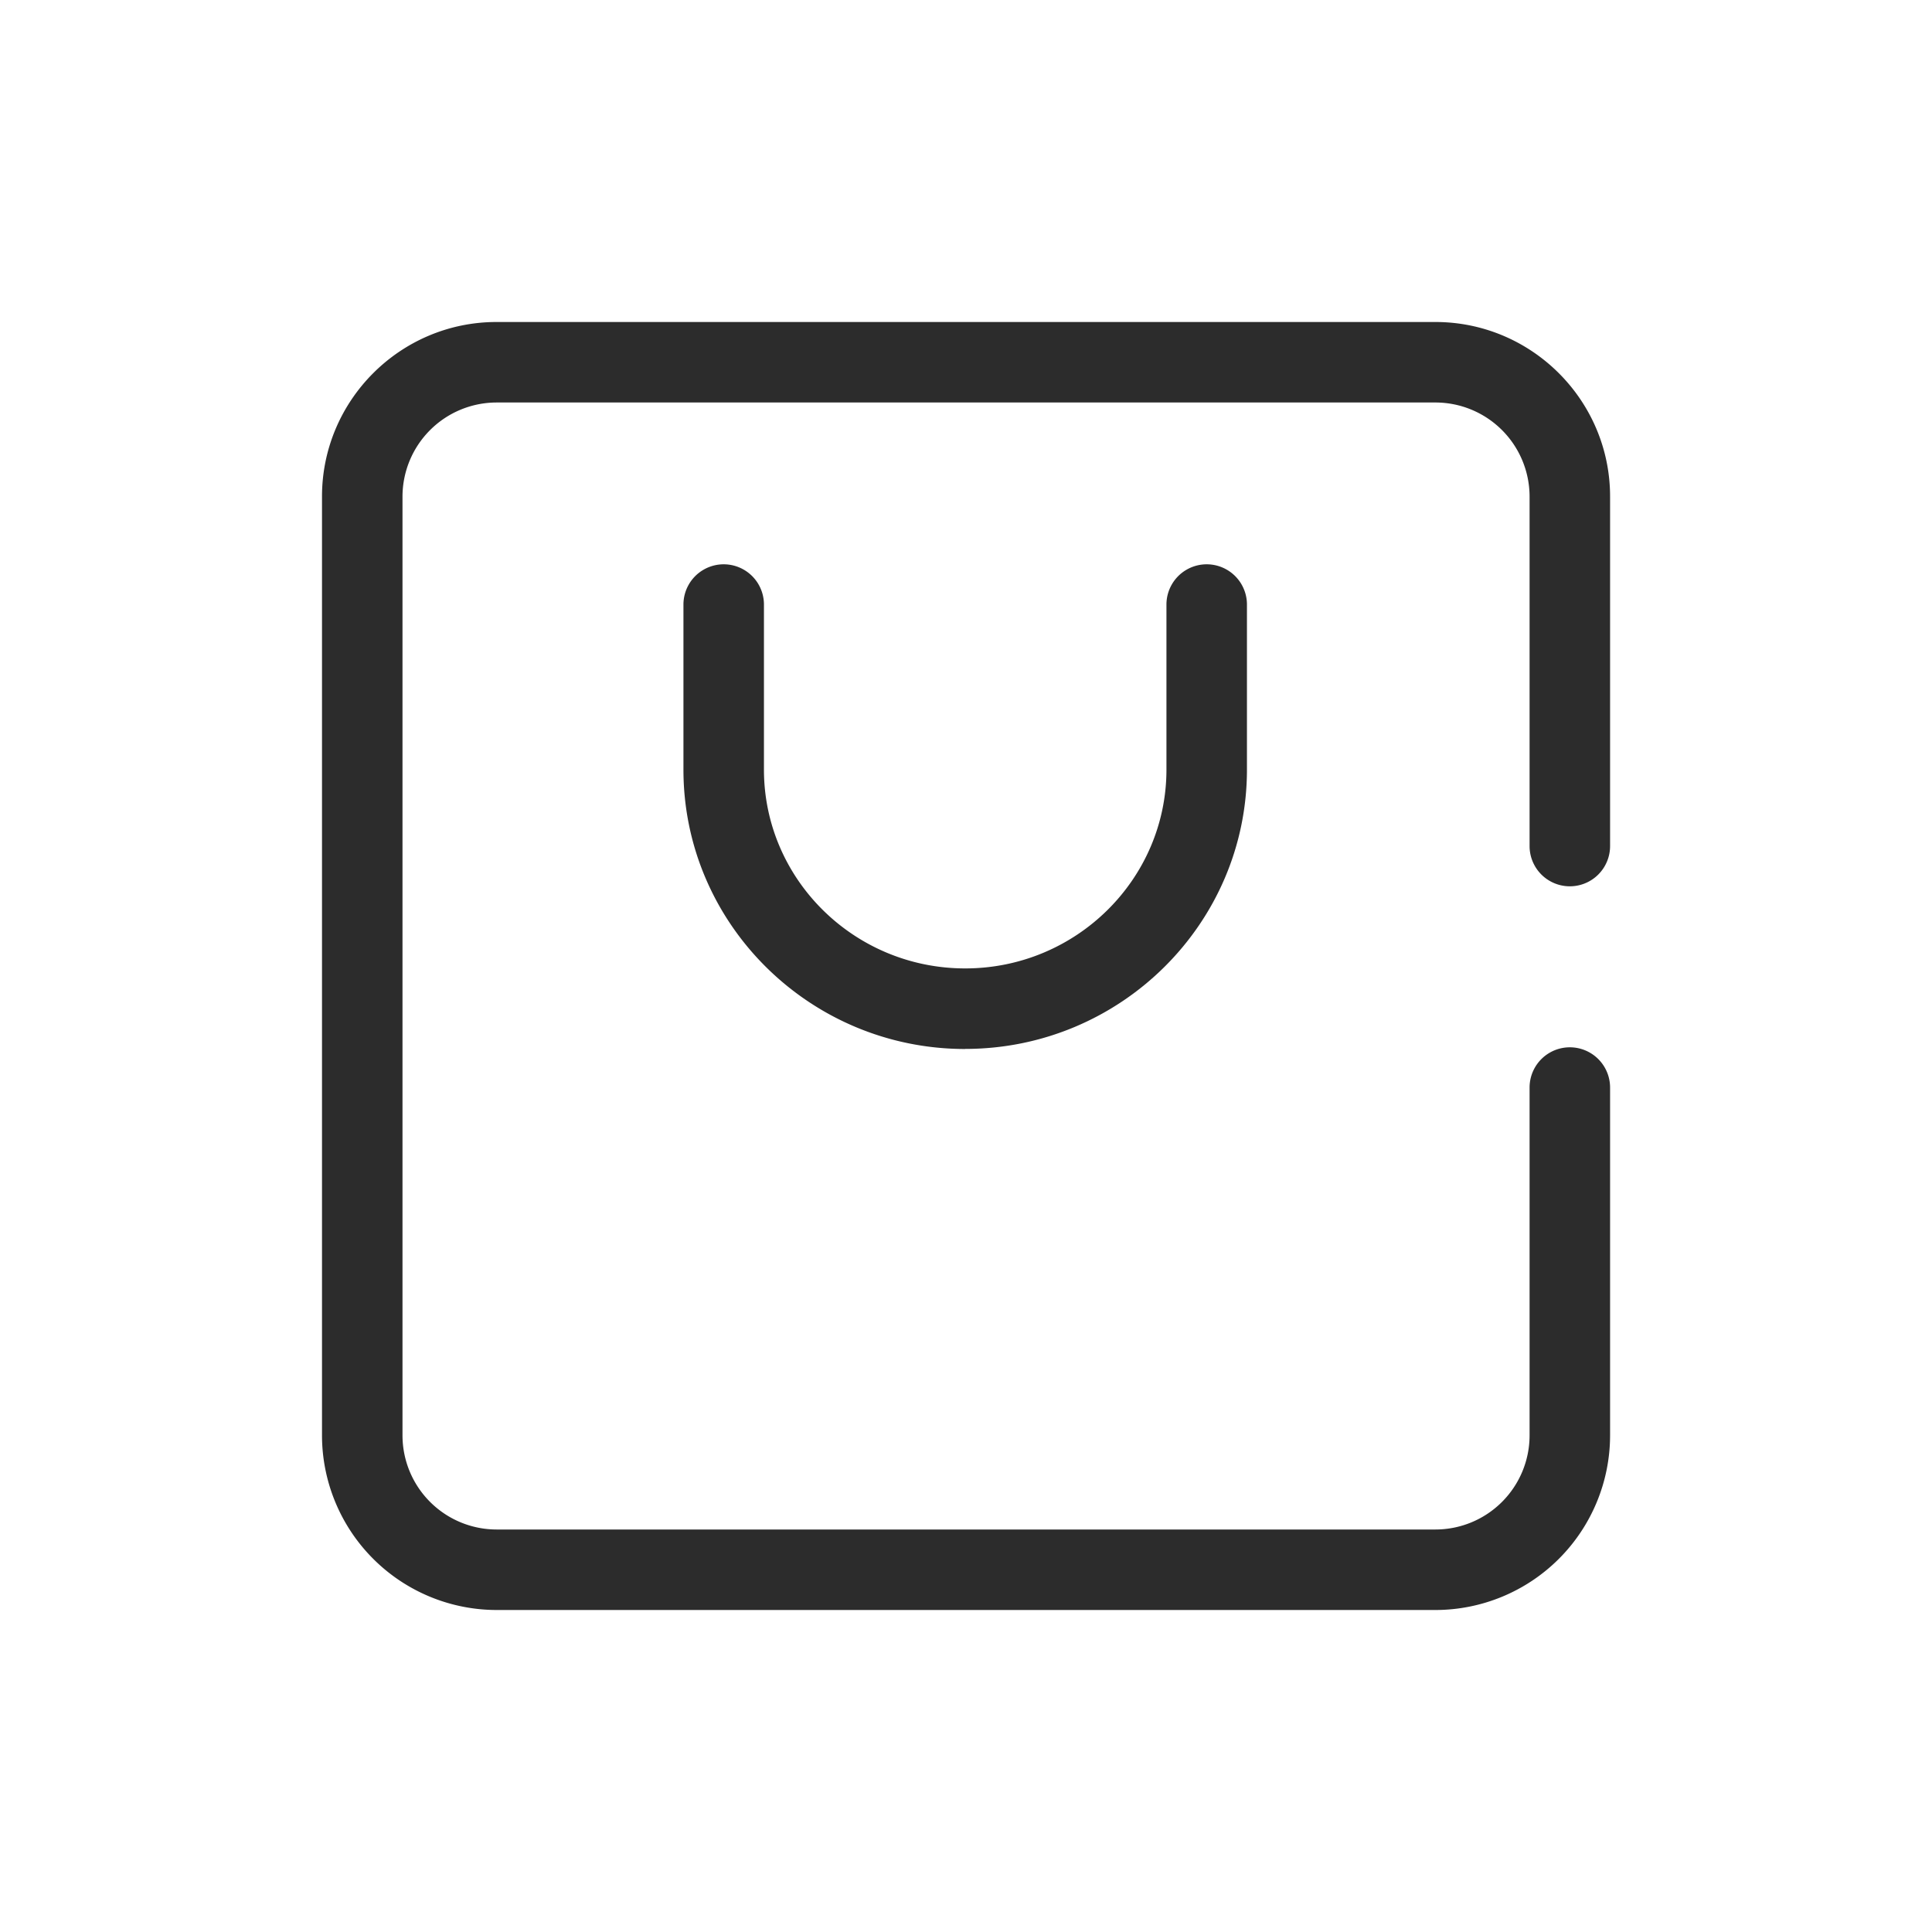
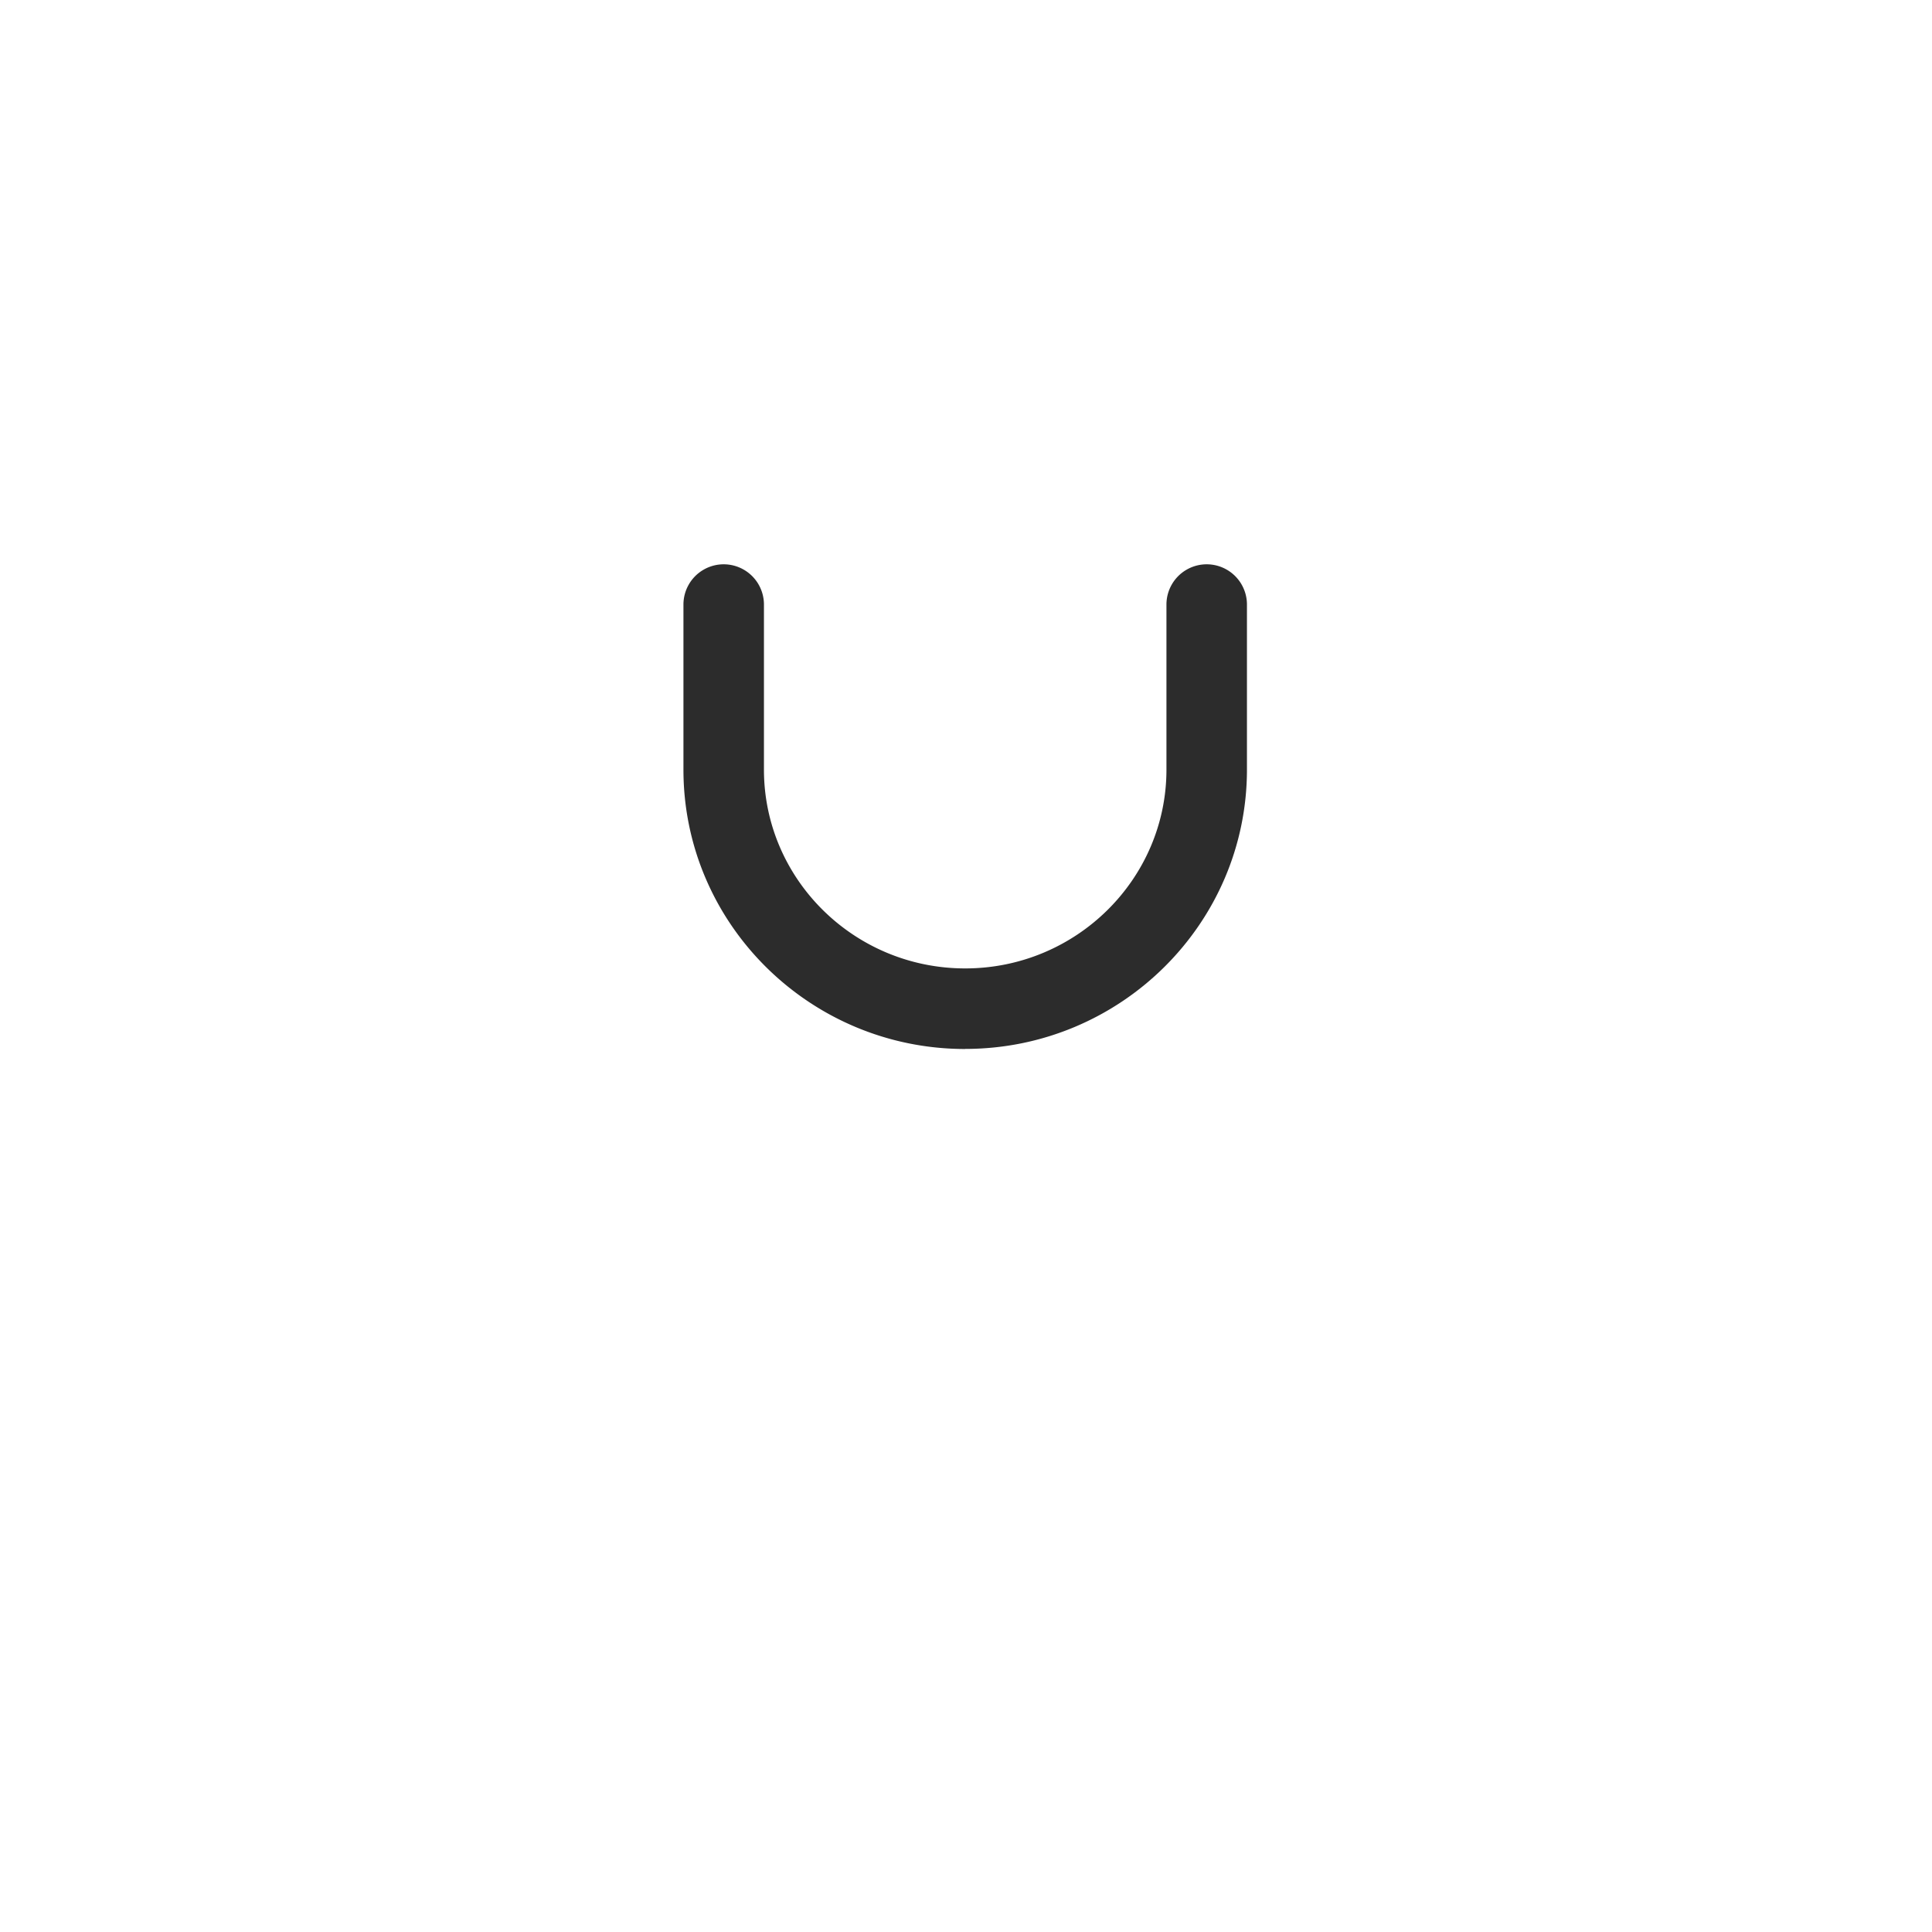
<svg xmlns="http://www.w3.org/2000/svg" t="1686831187152" class="icon" viewBox="0 0 1024 1024" version="1.1" p-id="4997" width="200" height="200">
-   <path d="M760.789 853.333H263.168A92.629 92.629 0 0 1 170.667 760.789V263.168C170.667 212.181 212.181 170.667 263.168 170.667h497.621c51.029 0 92.587 41.515 92.587 92.501V448.427a21.333 21.333 0 1 1-42.667 0V263.168A49.92 49.92 0 0 0 760.747 213.333H263.168A49.92 49.92 0 0 0 213.333 263.168v497.621A49.92 49.92 0 0 0 263.168 810.667h497.621a49.92 49.92 0 0 0 49.92-49.877V576.427a21.333 21.333 0 0 1 42.667 0v184.363A92.629 92.629 0 0 1 760.747 853.333" fill="#2c2c2c" p-id="4998" />
  <path d="M511.573 555.989c-82.347 0-149.333-66.432-149.333-148.053V320.427a21.333 21.333 0 0 1 42.667 0v87.467c0 58.112 47.829 105.387 106.667 105.387 58.752 0 106.667-47.275 106.667-105.387V320.427a21.333 21.333 0 0 1 42.667 0v87.467c0 81.621-66.987 148.053-149.333 148.053" fill="#2c2c2c" p-id="4999" />
</svg>